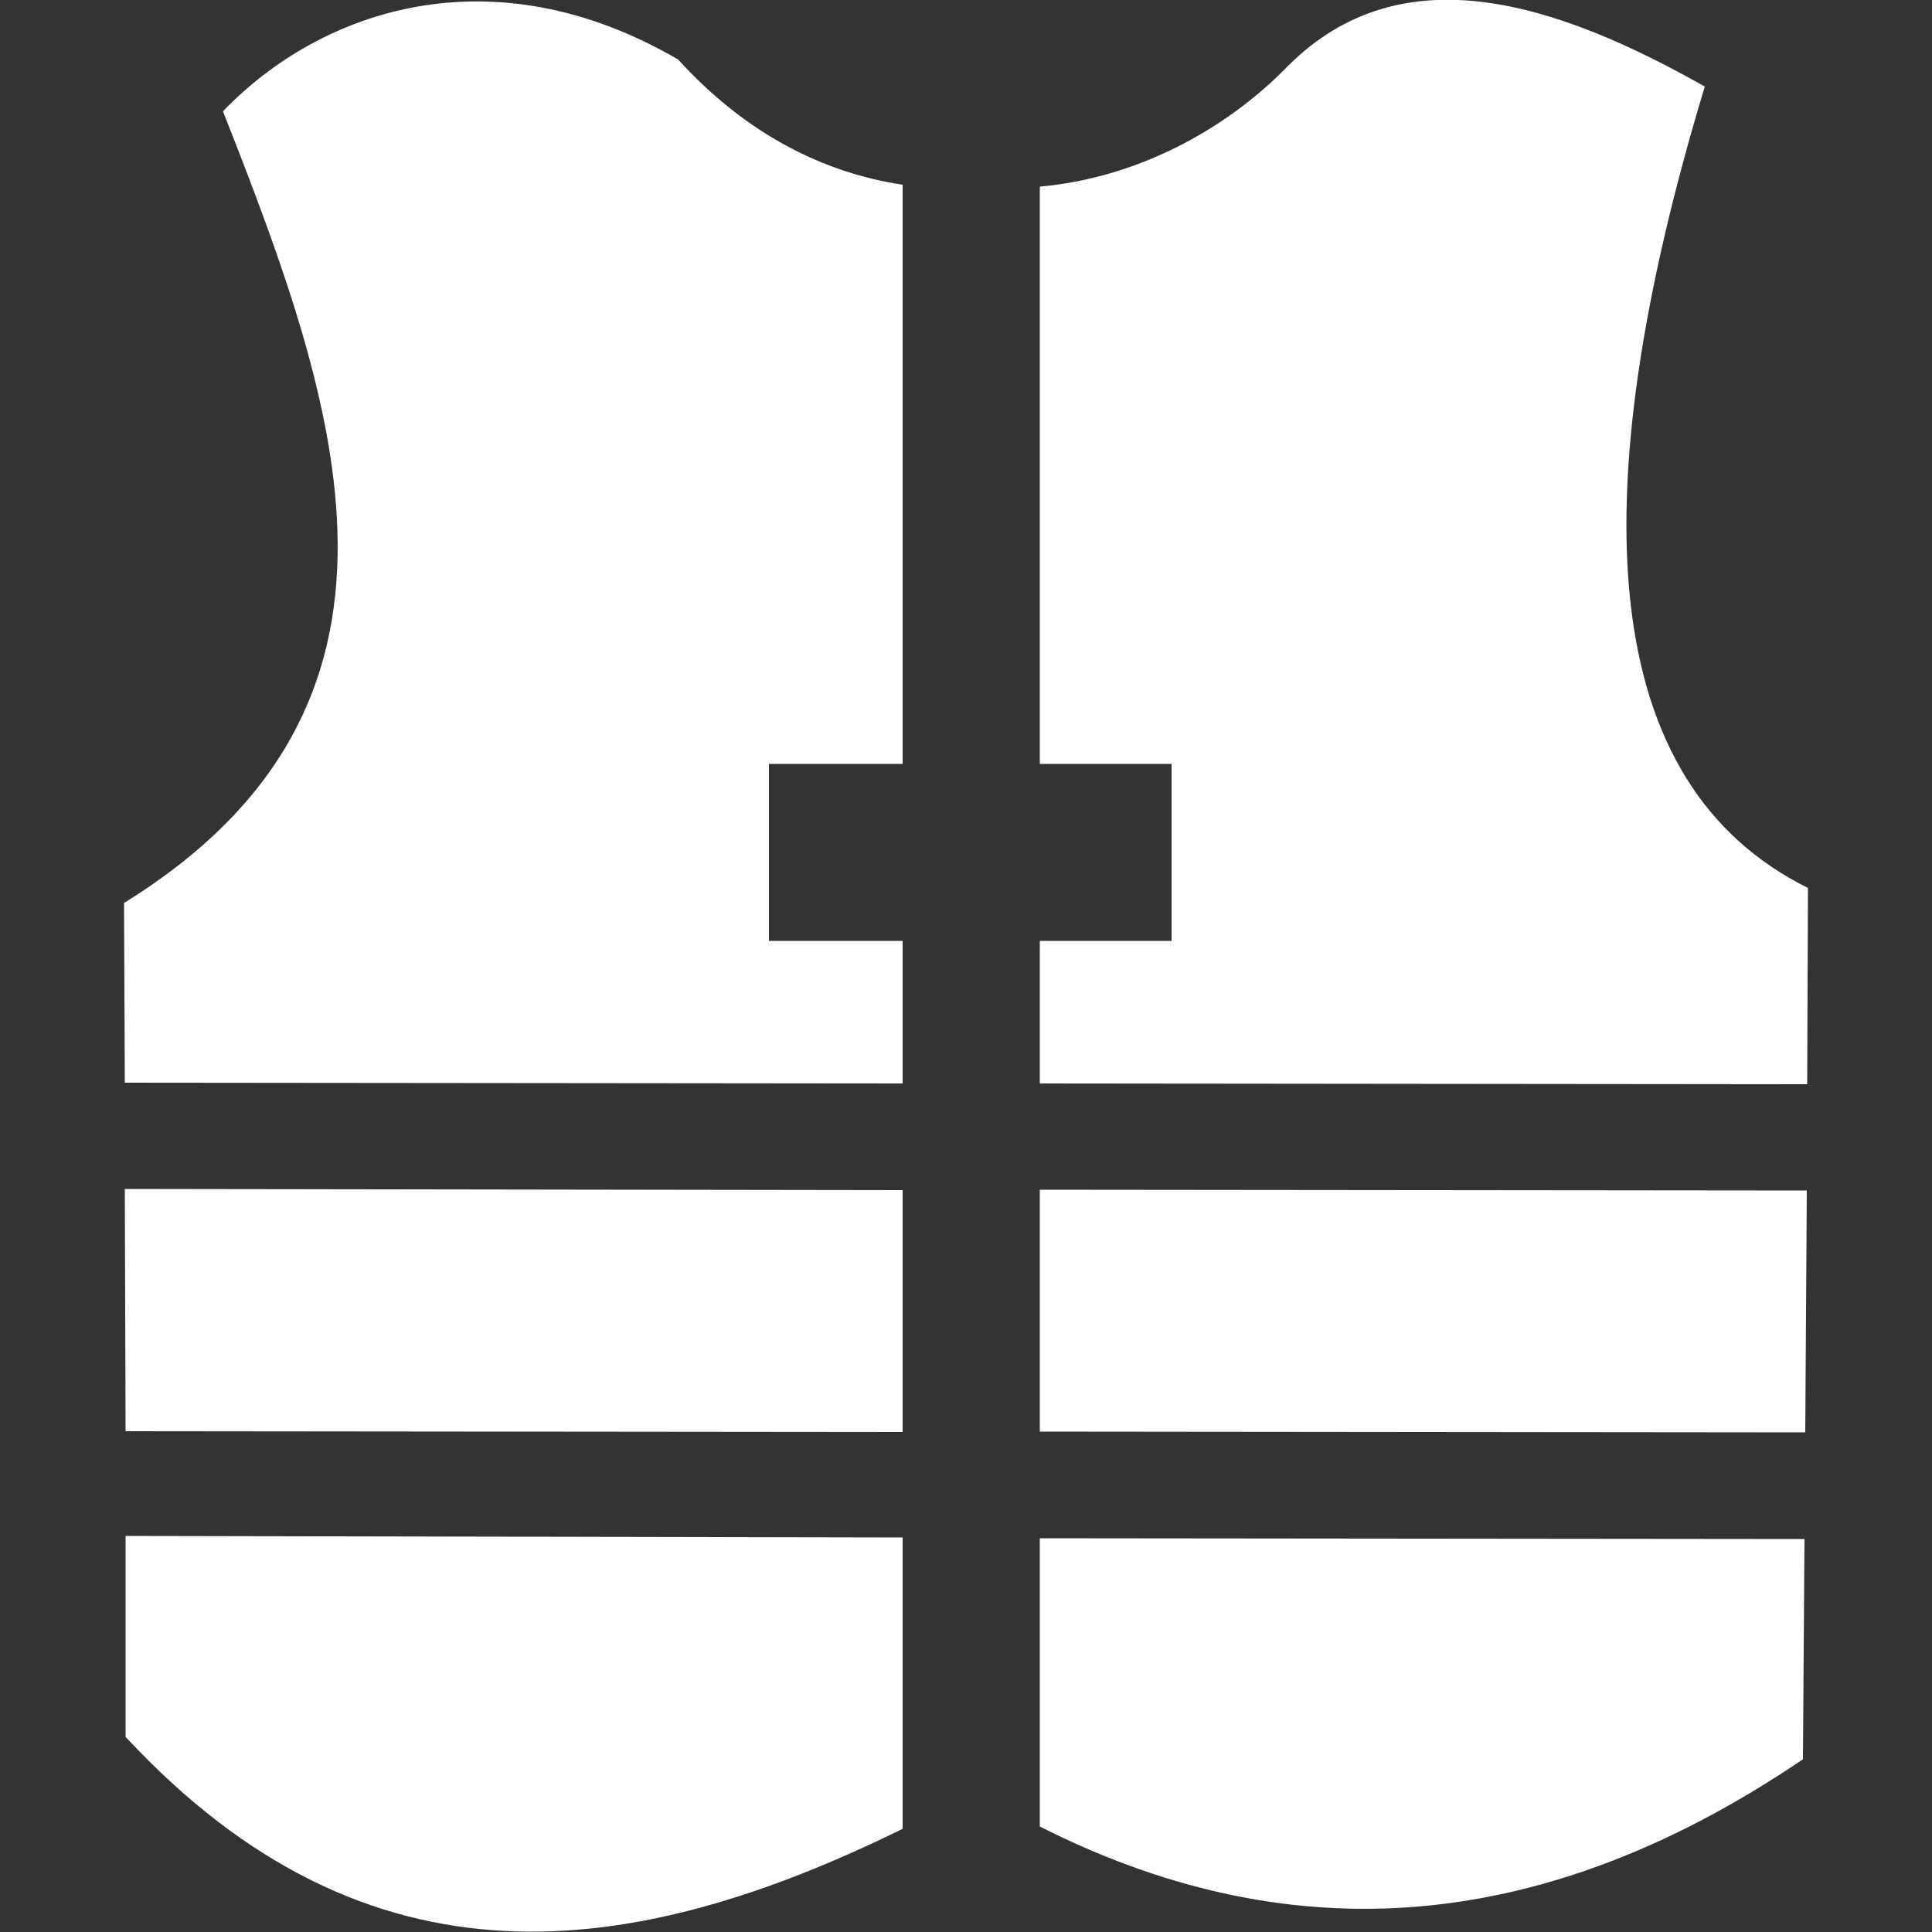
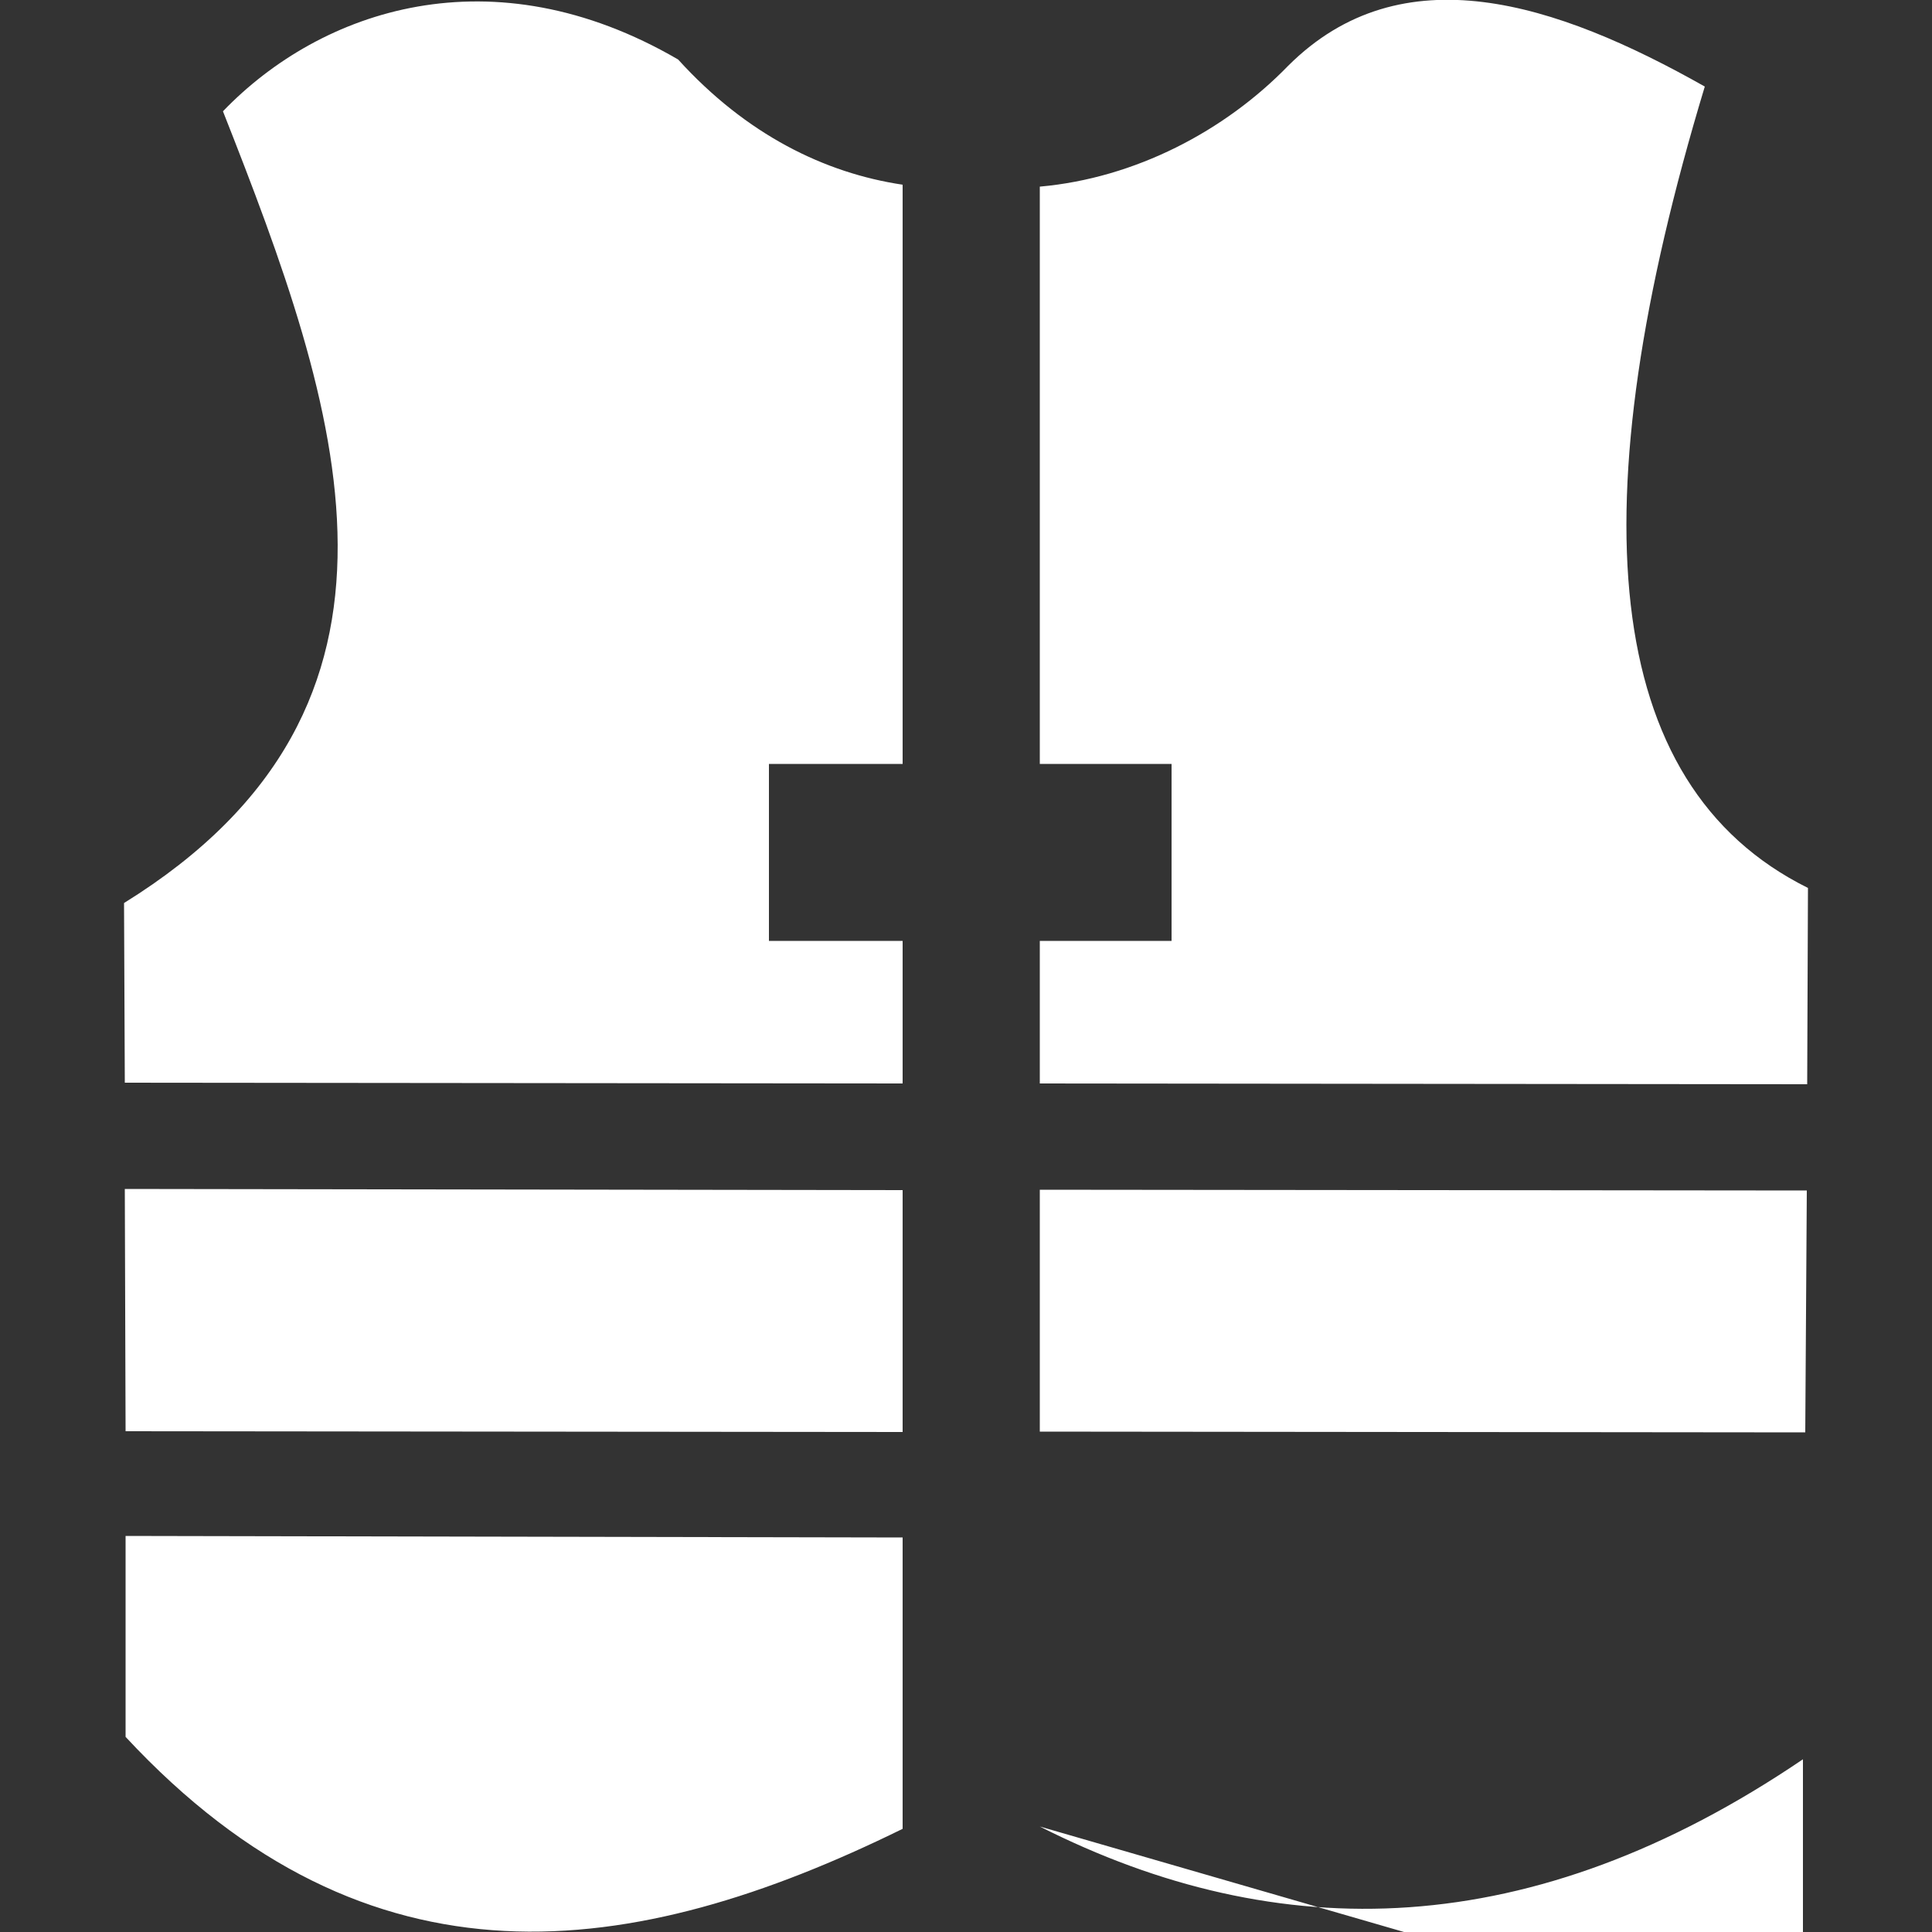
<svg xmlns="http://www.w3.org/2000/svg" id="Ebene_1" version="1.1" viewBox="0 0 500 500">
  <rect x="0" y="0" width="500" height="500" fill="#333333" stroke="none" />
  <defs>
    <style>
      .st0 {
        fill: #fff;
        fill-rule: evenodd;
      }
    </style>
  </defs>
-   <path class="st0" d="M57.7,28.8c30.5,77.3,57.2,153.6-25.6,204.9l.2,46.5,201.3.2v-36.9h-34.6v-45.8h34.6V47.8c-20.1-3-40.4-12.9-58.1-32.4C127.4-12.6,83.1,2.4,57.7,28.8h0ZM32.3,307.6l.2,62.8,201.1.2v-62.6l-201.3-.3ZM32.5,397.6v51.9c63.1,67.9,131.3,58.1,201.1,23.8v-75.4l-201.1-.4ZM269.1,472.7c61.9,31.3,127.3,30.2,197.5-17.4l.4-57-197.9-.2v74.6ZM467.2,370.7l.4-62.6-198.5-.2v62.6l198.1.2ZM467.7,280.6l.2-50.8c-54-26.8-59.4-99.4-26.7-207.4-38.6-21.8-78.4-34.7-107.8-5.4-16.4,16.9-39.6,29.1-64.3,31.3v149.4h34.1v45.8h-34.1v36.9l198.6.2Z" />
+   <path class="st0" d="M57.7,28.8c30.5,77.3,57.2,153.6-25.6,204.9l.2,46.5,201.3.2v-36.9h-34.6v-45.8h34.6V47.8c-20.1-3-40.4-12.9-58.1-32.4C127.4-12.6,83.1,2.4,57.7,28.8h0ZM32.3,307.6l.2,62.8,201.1.2v-62.6l-201.3-.3ZM32.5,397.6v51.9c63.1,67.9,131.3,58.1,201.1,23.8v-75.4l-201.1-.4ZM269.1,472.7c61.9,31.3,127.3,30.2,197.5-17.4v74.6ZM467.2,370.7l.4-62.6-198.5-.2v62.6l198.1.2ZM467.7,280.6l.2-50.8c-54-26.8-59.4-99.4-26.7-207.4-38.6-21.8-78.4-34.7-107.8-5.4-16.4,16.9-39.6,29.1-64.3,31.3v149.4h34.1v45.8h-34.1v36.9l198.6.2Z" />
</svg>